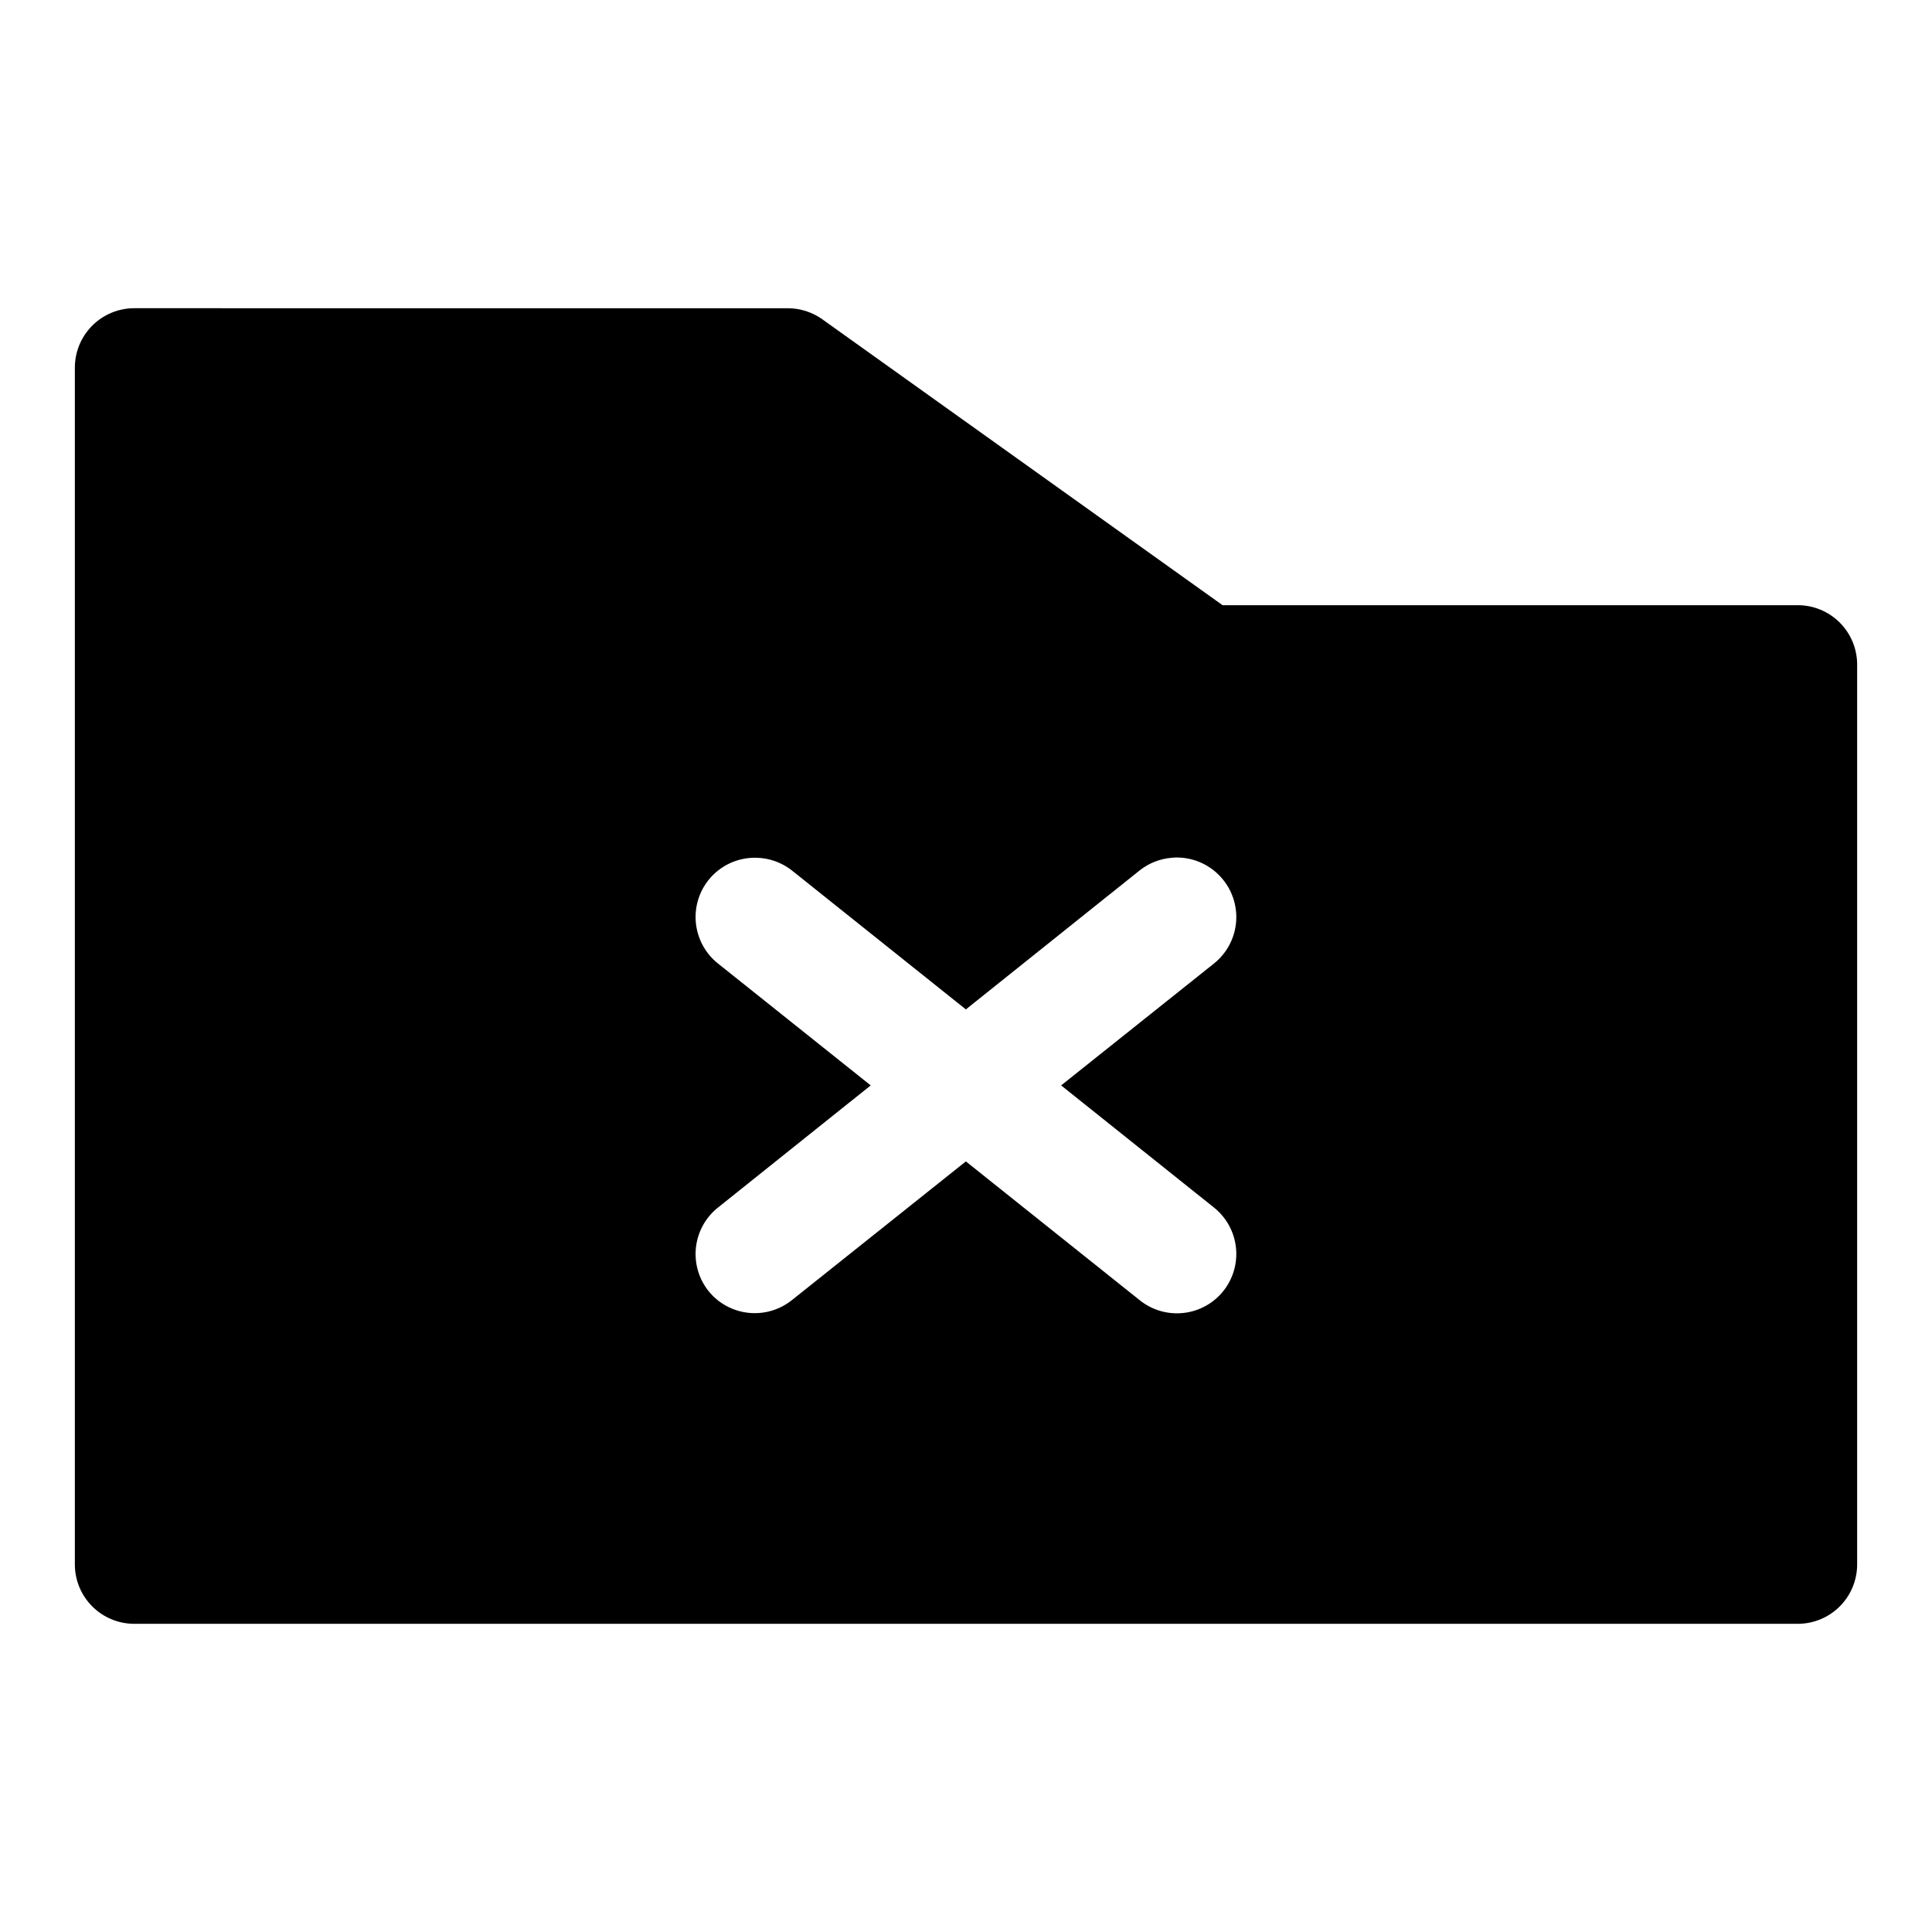
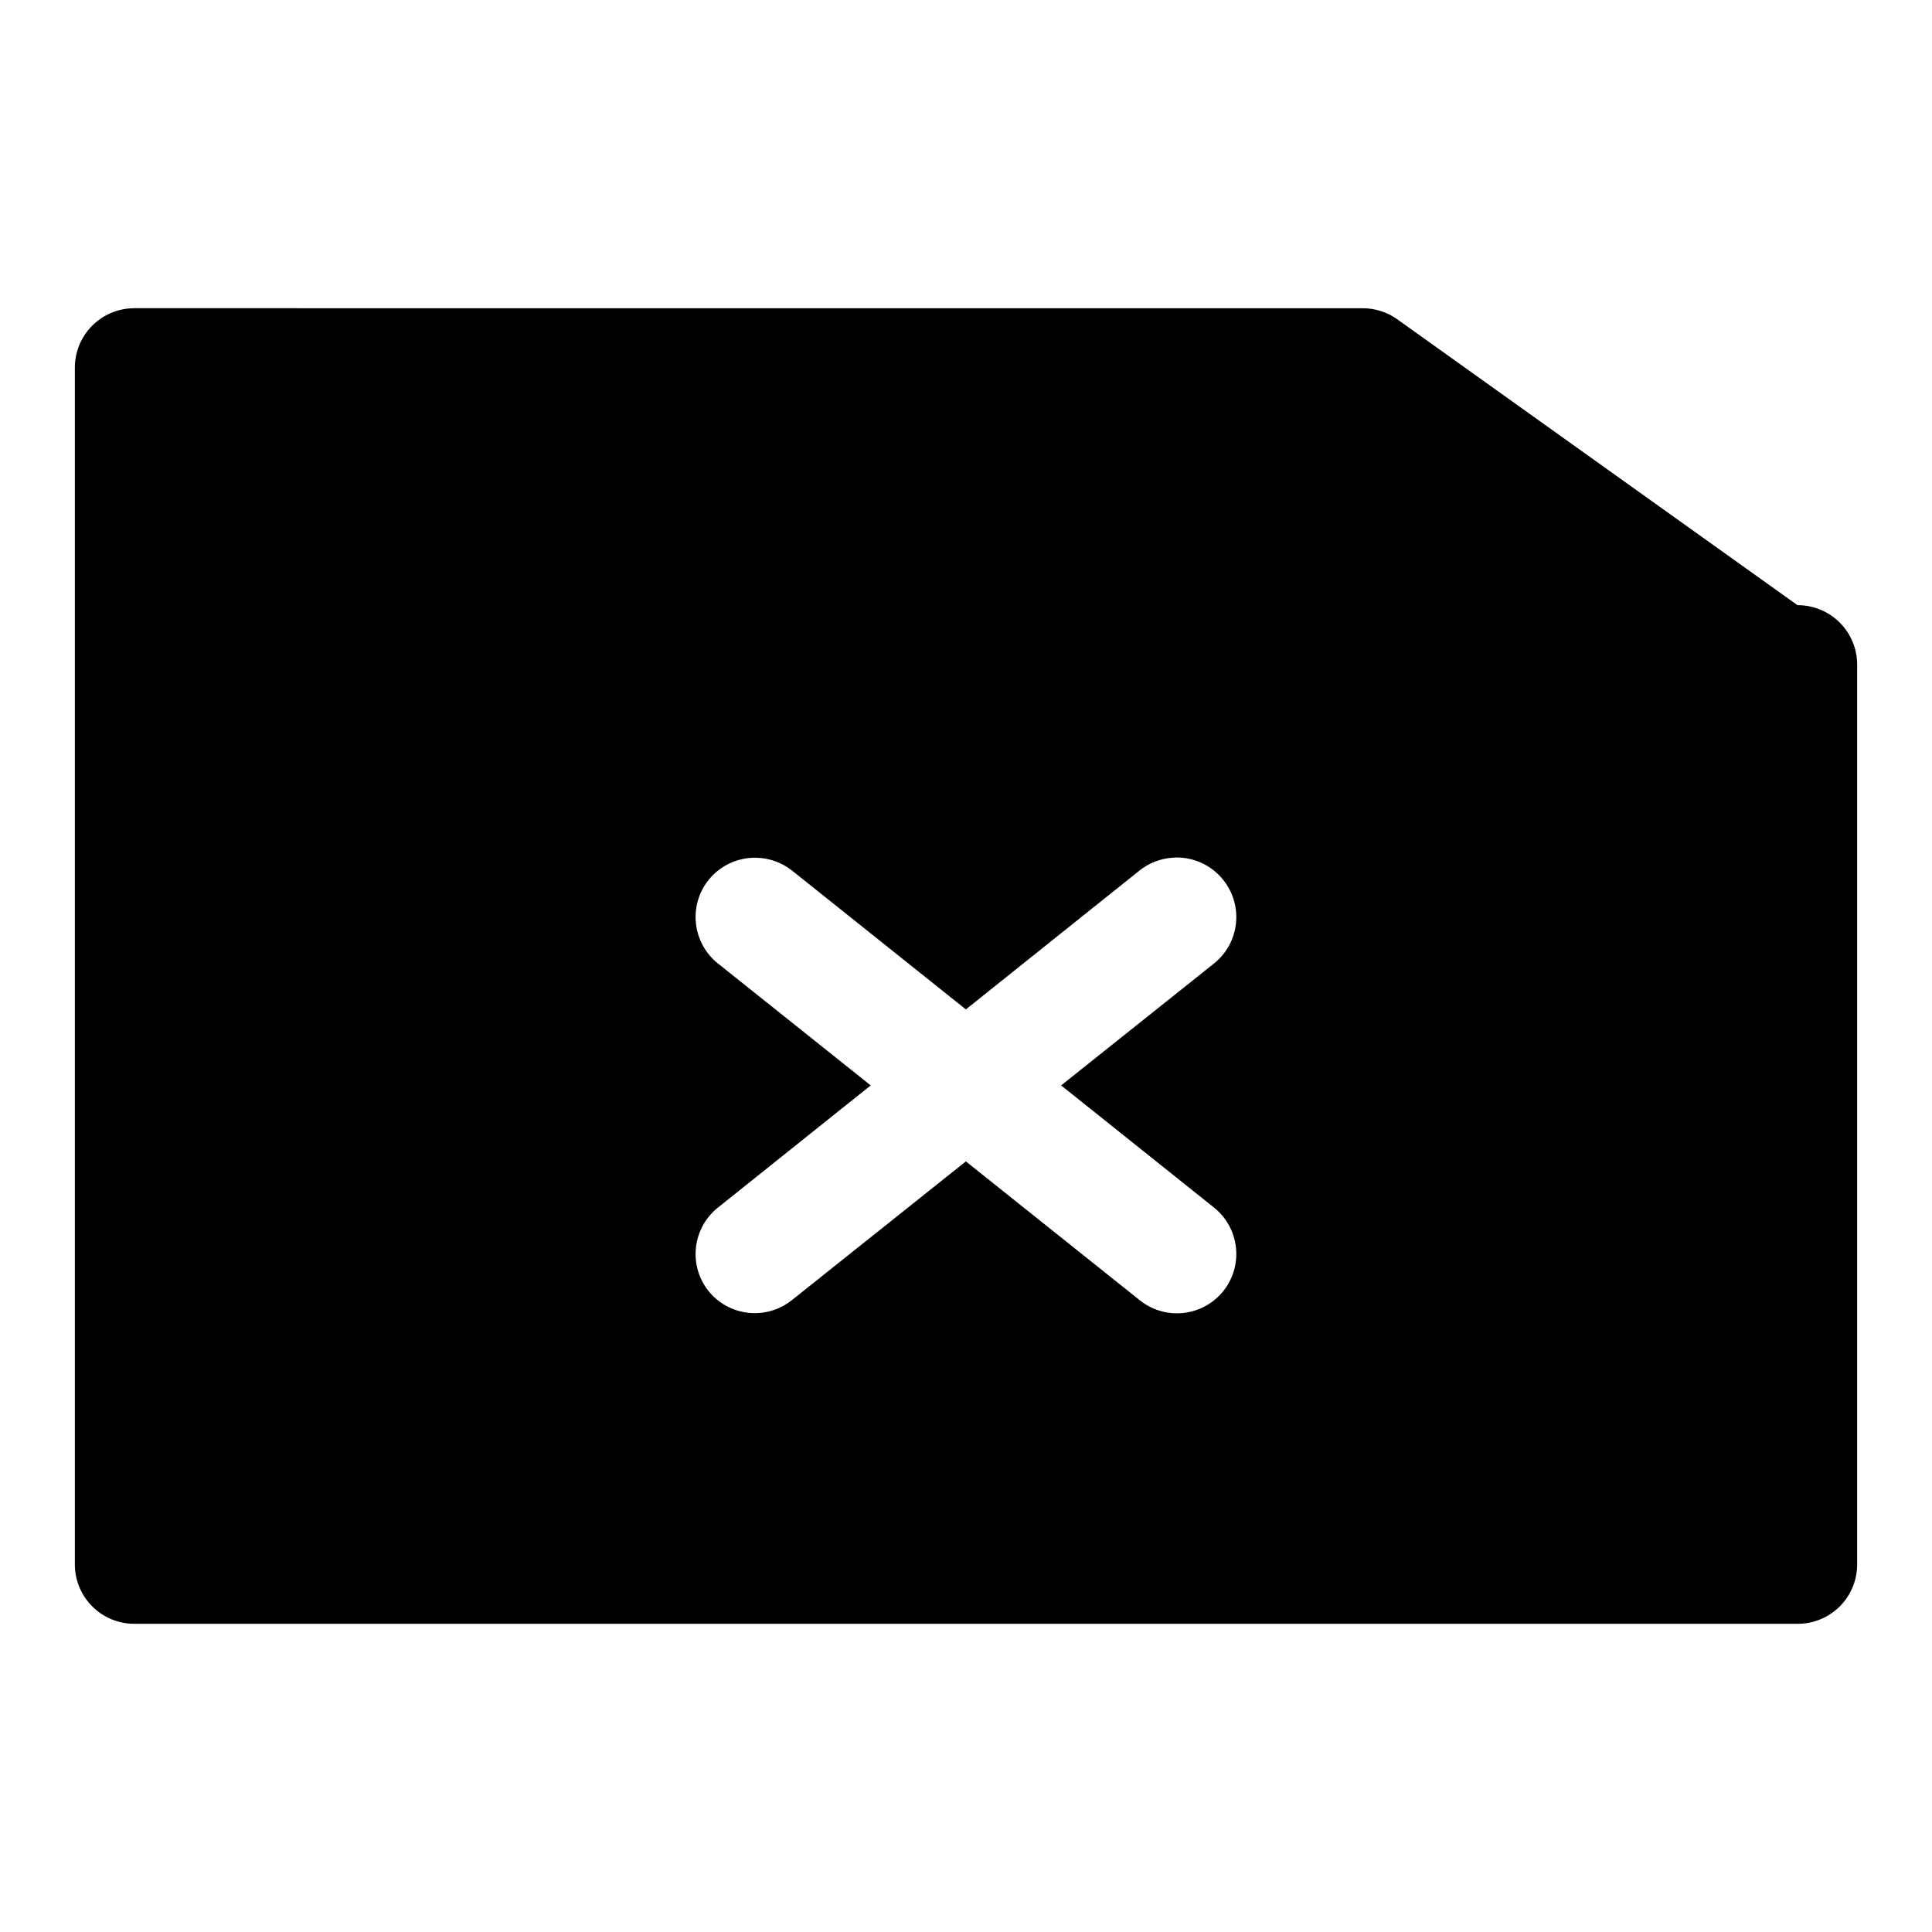
<svg xmlns="http://www.w3.org/2000/svg" fill="#000000" width="800px" height="800px" version="1.1" viewBox="144 144 512 512">
-   <path d="m179.52 225.68c-4.176 0.016-8.172 1.691-11.113 4.656-2.941 2.965-4.586 6.973-4.57 11.148v317.04c-0.016 4.176 1.629 8.188 4.57 11.148 2.941 2.965 6.938 4.641 11.113 4.656h440.84c4.195 0.016 8.223-1.645 11.191-4.609 2.969-2.969 4.629-7 4.613-11.195v-238.34c0.016-4.199-1.645-8.227-4.613-11.195s-6.996-4.625-11.191-4.609h-152.37l-106.12-75.801c-2.652-1.875-5.82-2.887-9.07-2.891zm275.98 145.57c4.934-0.109 9.633 2.098 12.699 5.965 2.594 3.254 3.797 7.406 3.34 11.543-0.453 4.137-2.527 7.926-5.769 10.539l-40.559 32.348 40.559 32.41c3.242 2.613 5.316 6.402 5.769 10.539 0.457 4.137-0.746 8.285-3.34 11.539-2.613 3.269-6.422 5.363-10.582 5.816-4.16 0.457-8.332-0.762-11.59-3.387l-46.062-36.777-46.125 36.777c-3.254 2.598-7.406 3.797-11.543 3.344-4.137-0.457-7.926-2.531-10.535-5.773-2.594-3.258-3.789-7.41-3.328-11.547s2.539-7.926 5.785-10.531l40.531-32.41-40.531-32.348c-3.246-2.609-5.324-6.394-5.785-10.531-0.461-4.141 0.734-8.293 3.328-11.551 3.07-3.836 7.754-6.019 12.668-5.902 3.418 0.066 6.719 1.242 9.41 3.352l46.125 36.84 46.062-36.84c2.461-1.949 5.449-3.113 8.578-3.352 0.297-0.027 0.594-0.051 0.891-0.062z" />
+   <path d="m179.52 225.68c-4.176 0.016-8.172 1.691-11.113 4.656-2.941 2.965-4.586 6.973-4.57 11.148v317.04c-0.016 4.176 1.629 8.188 4.57 11.148 2.941 2.965 6.938 4.641 11.113 4.656h440.84c4.195 0.016 8.223-1.645 11.191-4.609 2.969-2.969 4.629-7 4.613-11.195v-238.34c0.016-4.199-1.645-8.227-4.613-11.195s-6.996-4.625-11.191-4.609l-106.12-75.801c-2.652-1.875-5.82-2.887-9.07-2.891zm275.98 145.57c4.934-0.109 9.633 2.098 12.699 5.965 2.594 3.254 3.797 7.406 3.34 11.543-0.453 4.137-2.527 7.926-5.769 10.539l-40.559 32.348 40.559 32.41c3.242 2.613 5.316 6.402 5.769 10.539 0.457 4.137-0.746 8.285-3.34 11.539-2.613 3.269-6.422 5.363-10.582 5.816-4.16 0.457-8.332-0.762-11.59-3.387l-46.062-36.777-46.125 36.777c-3.254 2.598-7.406 3.797-11.543 3.344-4.137-0.457-7.926-2.531-10.535-5.773-2.594-3.258-3.789-7.41-3.328-11.547s2.539-7.926 5.785-10.531l40.531-32.41-40.531-32.348c-3.246-2.609-5.324-6.394-5.785-10.531-0.461-4.141 0.734-8.293 3.328-11.551 3.07-3.836 7.754-6.019 12.668-5.902 3.418 0.066 6.719 1.242 9.41 3.352l46.125 36.84 46.062-36.84c2.461-1.949 5.449-3.113 8.578-3.352 0.297-0.027 0.594-0.051 0.891-0.062z" />
</svg>